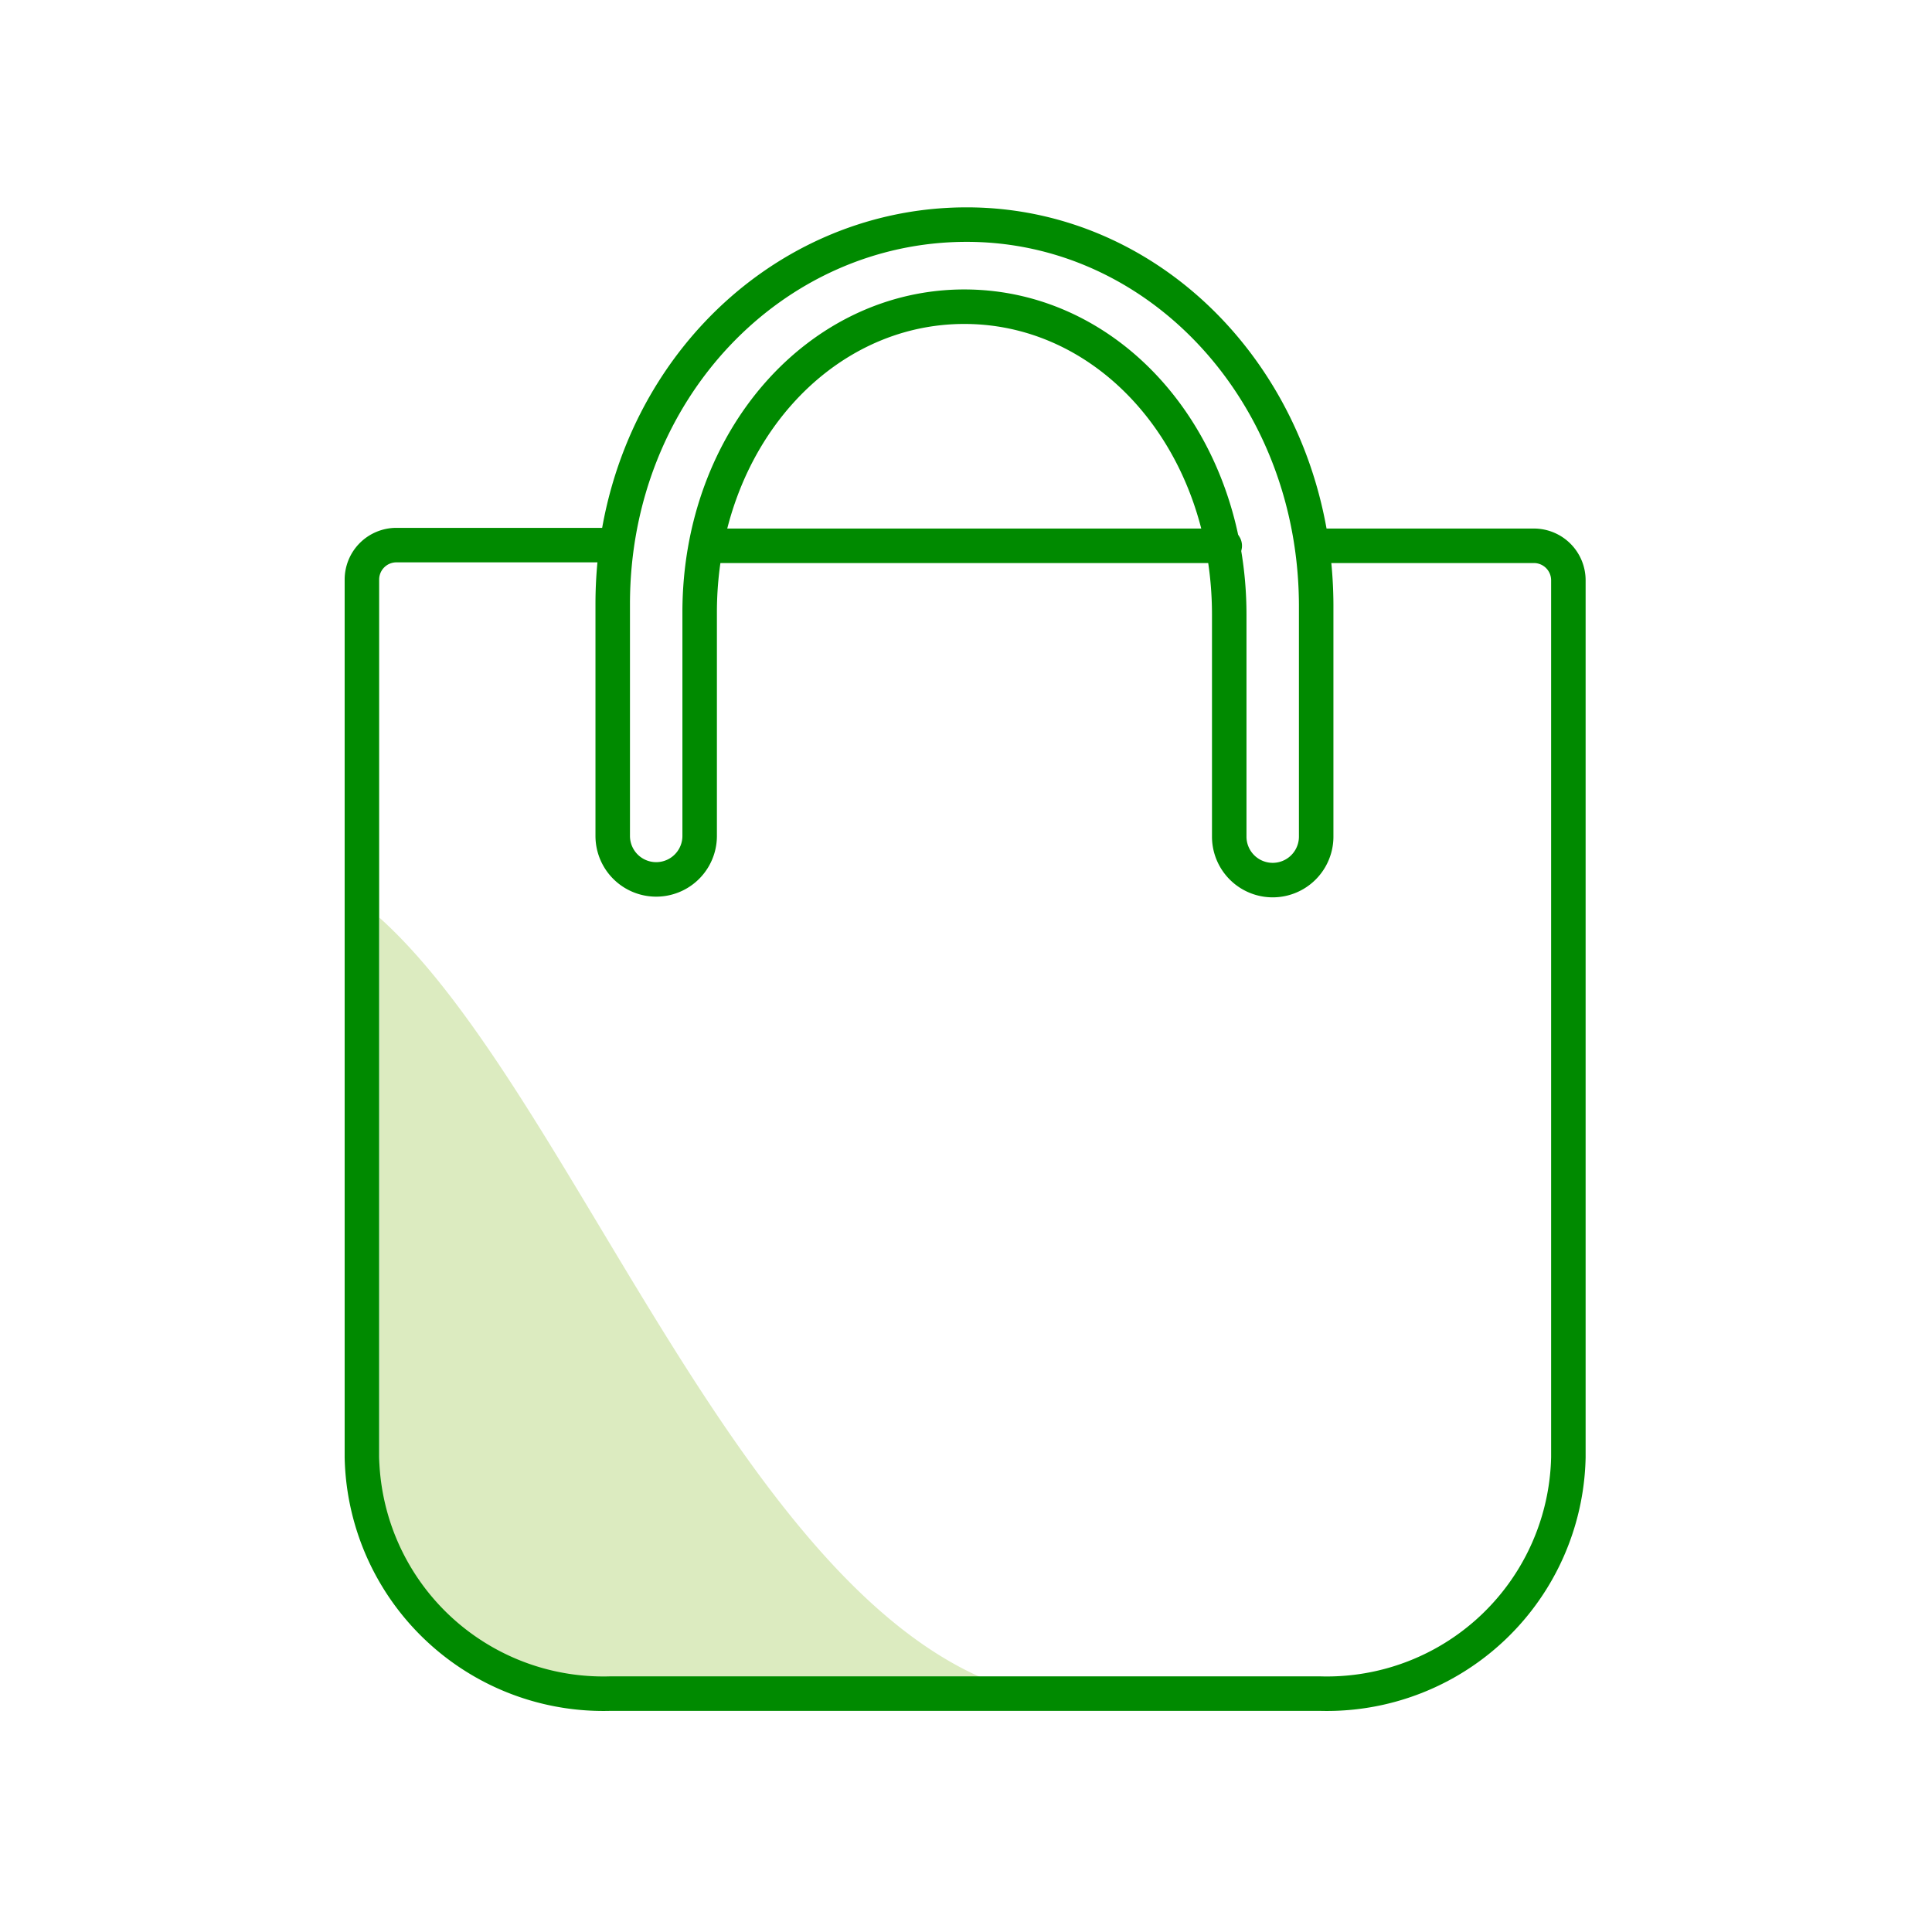
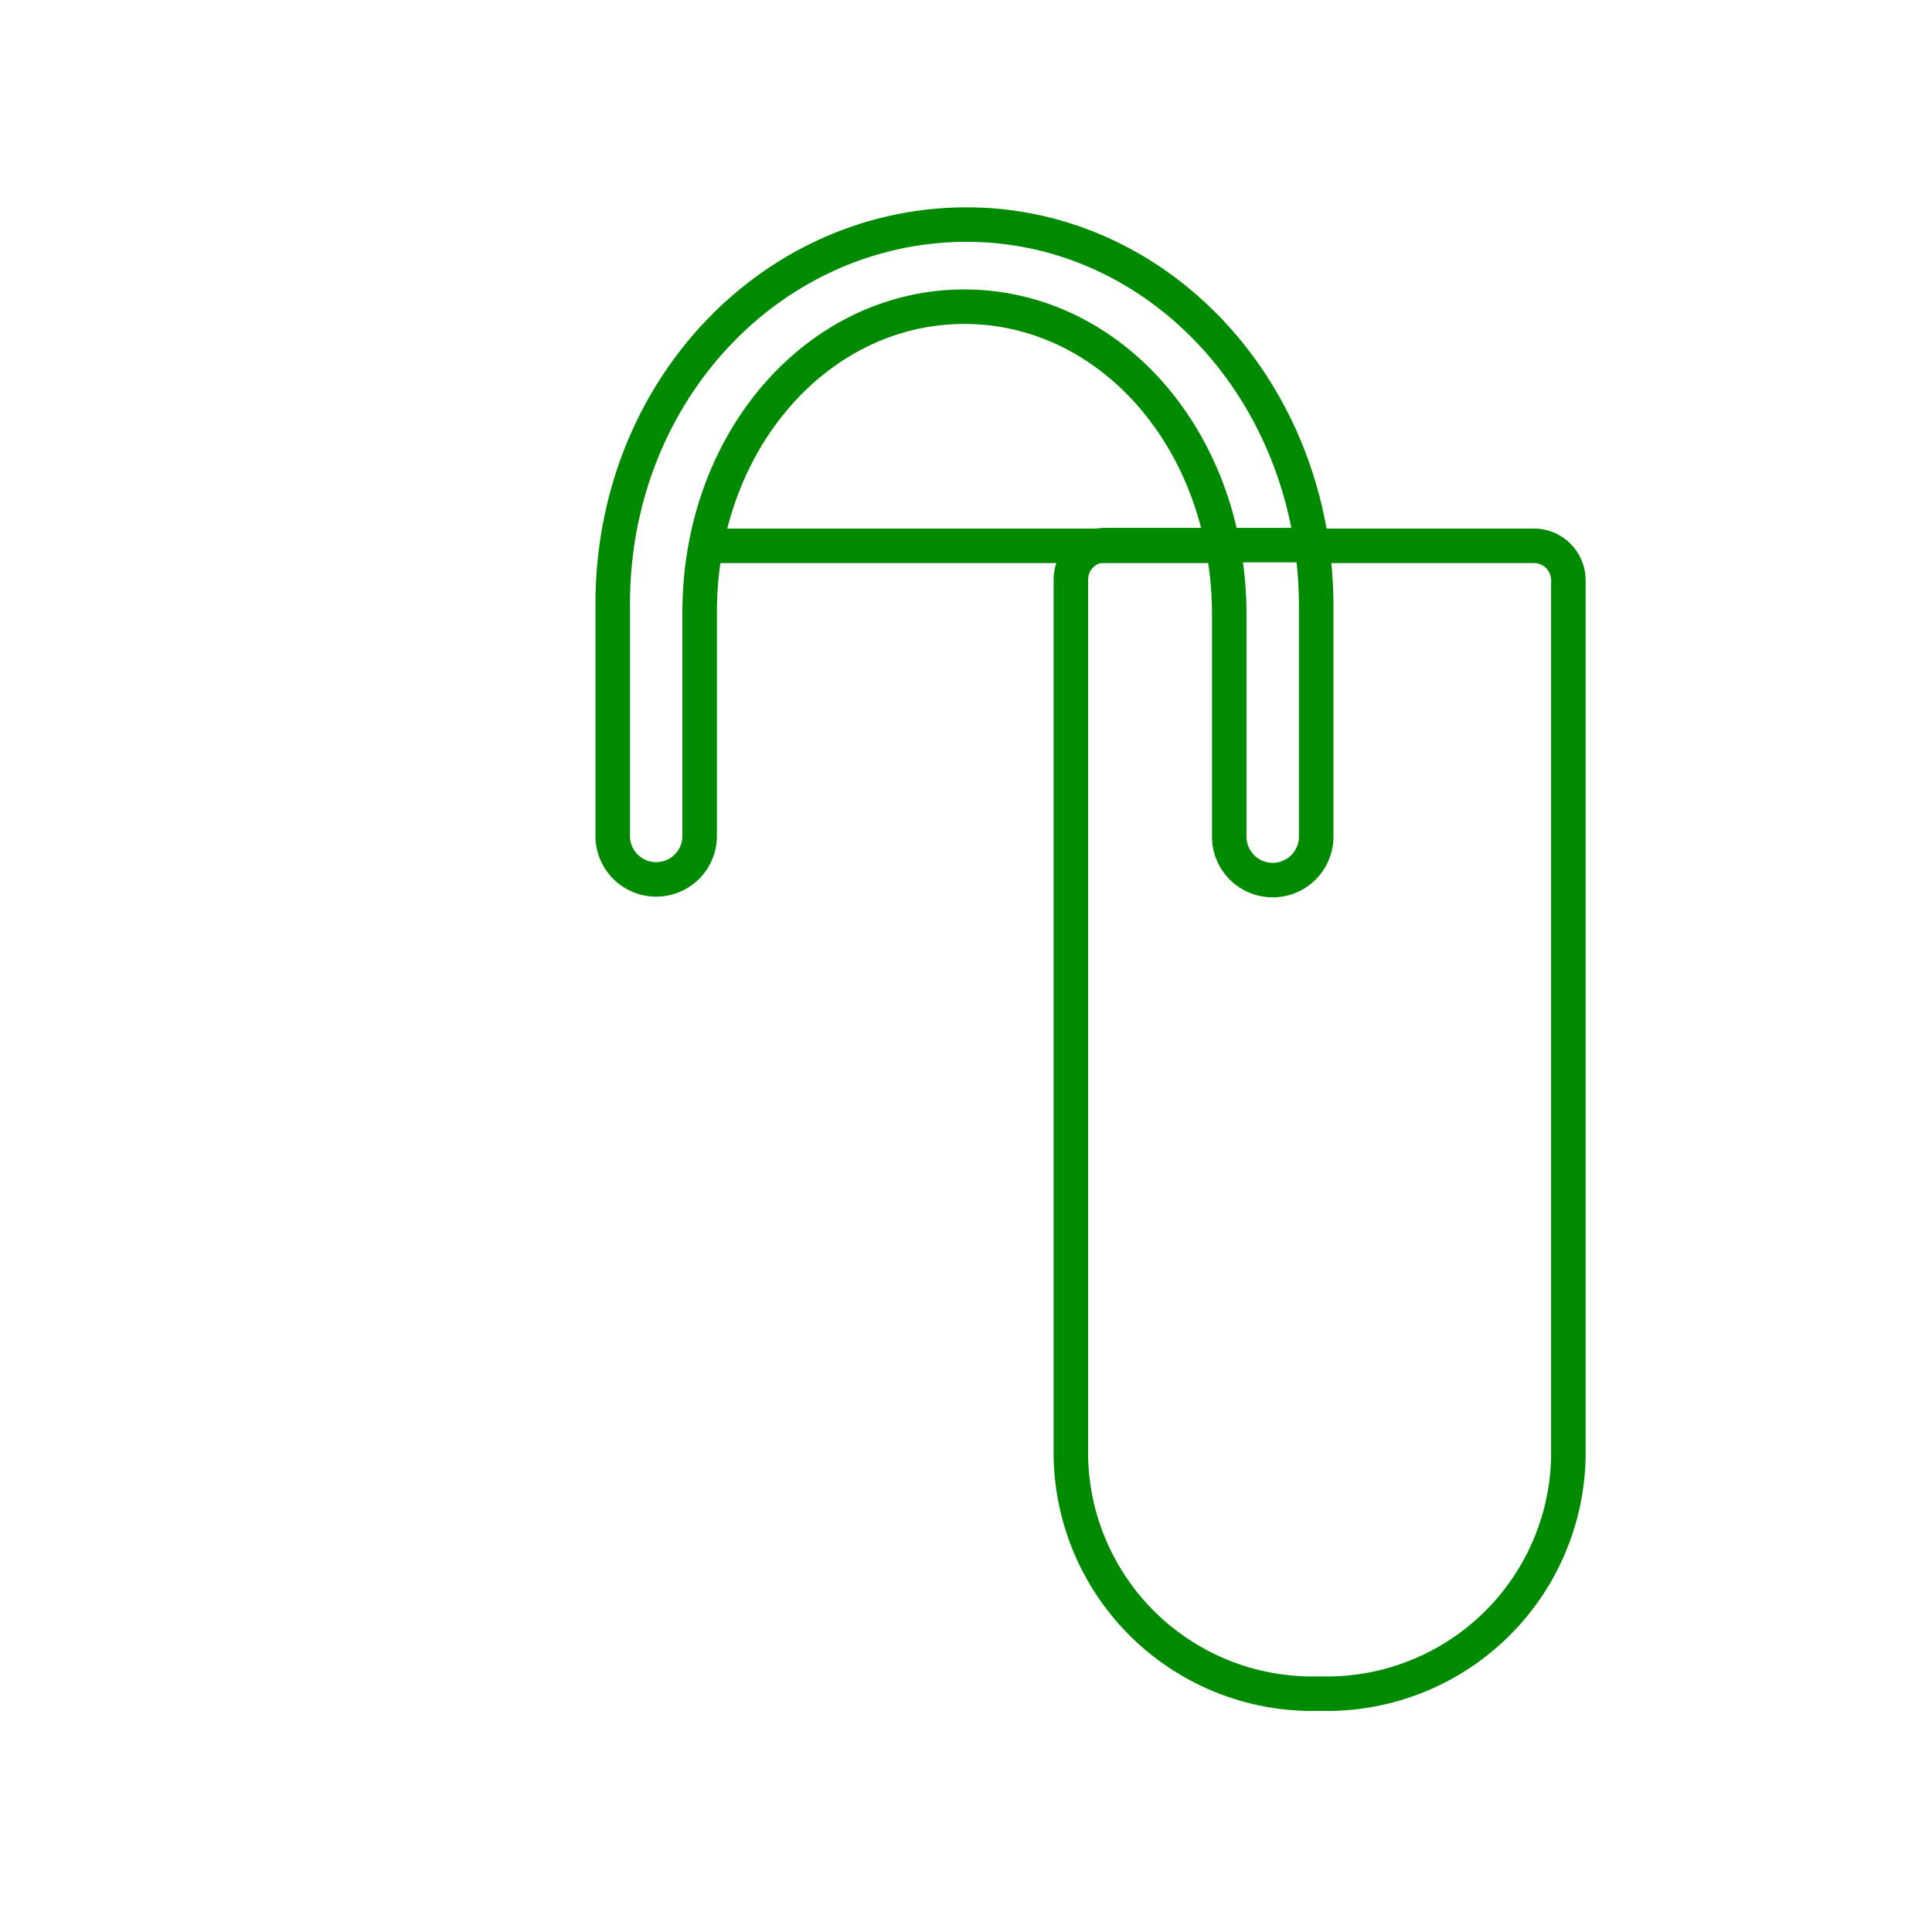
<svg xmlns="http://www.w3.org/2000/svg" viewBox="0 0 56 56">
  <defs>
    <style>.cls-1,.cls-3{fill:none;}.cls-2{fill:#dcebc0;}.cls-3{stroke:#008a00;stroke-linecap:round;stroke-linejoin:round;}</style>
  </defs>
  <g id="pictoShop56">
    <rect id="Viewbox" class="cls-1" x="-0.01" width="56" height="56" />
    <g id="Shade">
-       <path class="cls-2" d="M29.8,49.09H16a5,5,0,0,1-5-5V26.6C16.73,31.75,21.65,47.08,29.8,49.09Z" />
-     </g>
+       </g>
    <g id="Stroke">
-       <path class="cls-3" d="M38.21,15.82h6.25a1,1,0,0,1,1,1V42.24a7,7,0,0,1-7.21,6.85H17.7a7,7,0,0,1-7.21-6.85V16.8a1,1,0,0,1,1-1h6.24" />
+       <path class="cls-3" d="M38.21,15.82h6.25a1,1,0,0,1,1,1V42.24a7,7,0,0,1-7.21,6.85a7,7,0,0,1-7.21-6.85V16.8a1,1,0,0,1,1-1h6.24" />
      <line class="cls-3" x1="20.58" y1="15.82" x2="35.5" y2="15.82" />
      <path class="cls-3" d="M17.76,24.24l0-1.59,0-5.14c0-6.2,4.64-11,10.26-11s10.17,4.94,10.13,11.15l0,5v1.59h0a1.26,1.26,0,0,1-2.52,0V22.63l0-4.81c0-5-3.39-8.9-7.63-8.93s-7.7,3.83-7.72,8.82l0,4.92v1.6h0a1.26,1.26,0,0,1-2.52,0" />
    </g>
  </g>
</svg>